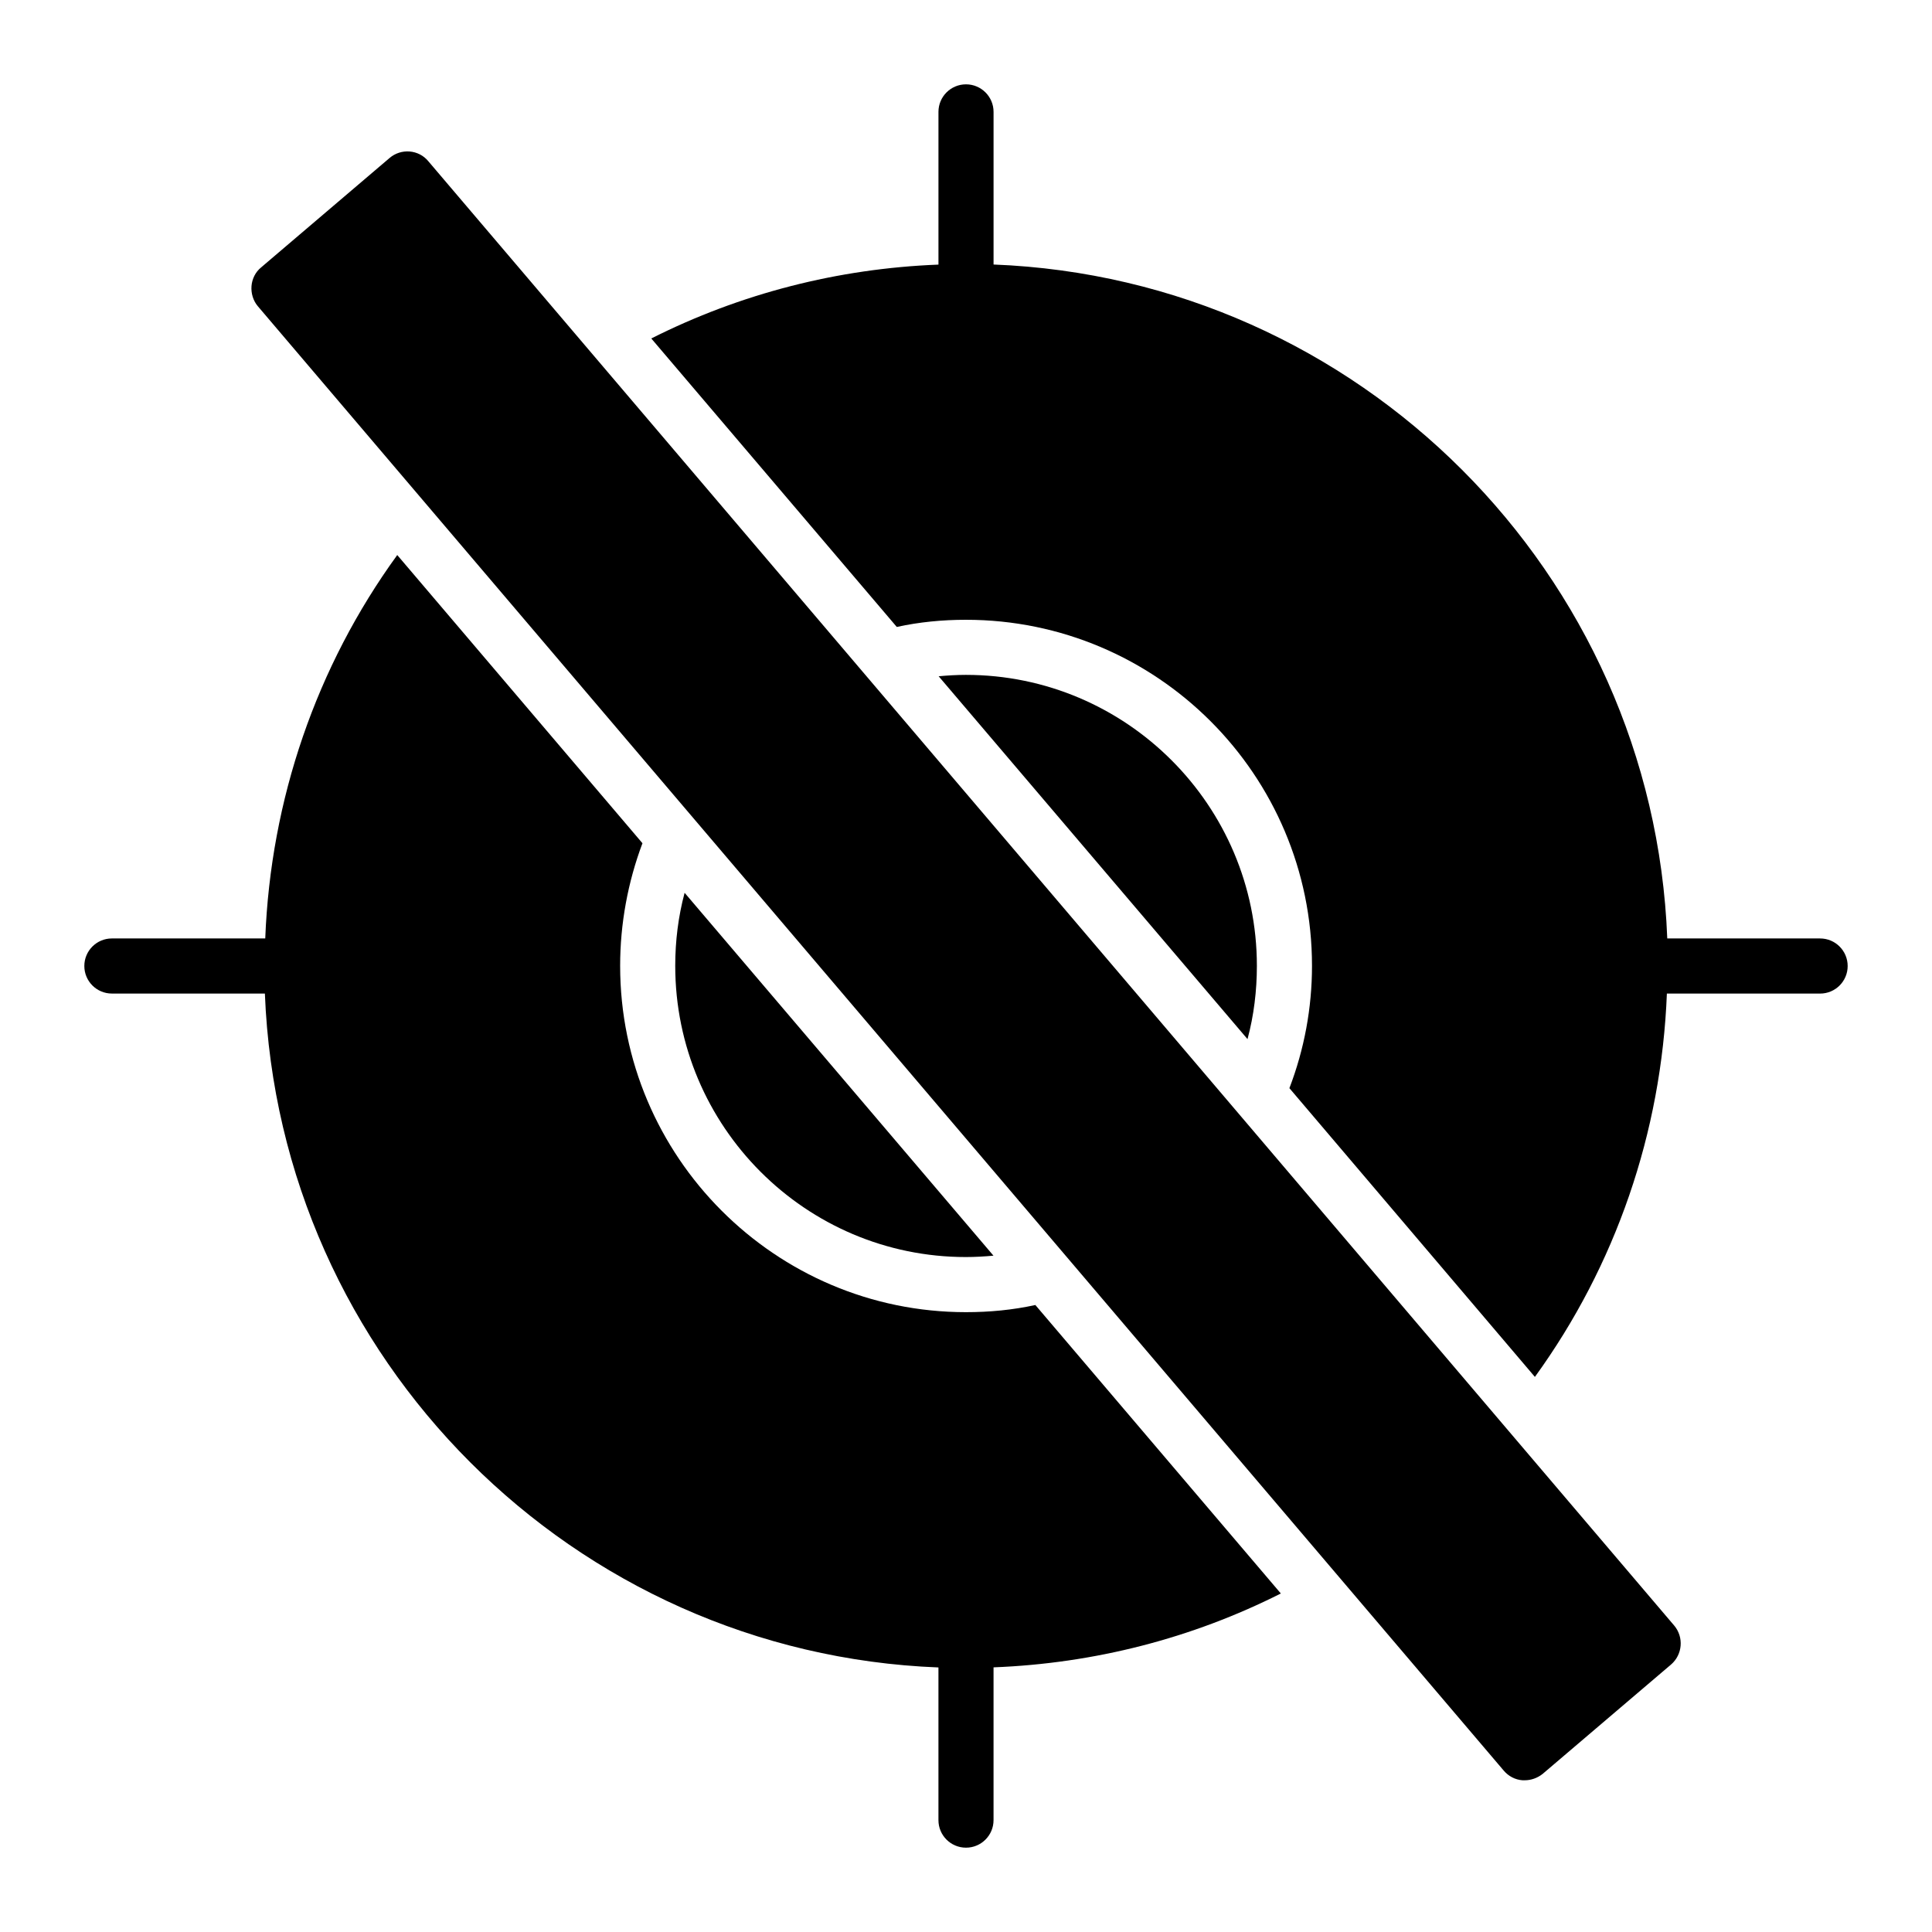
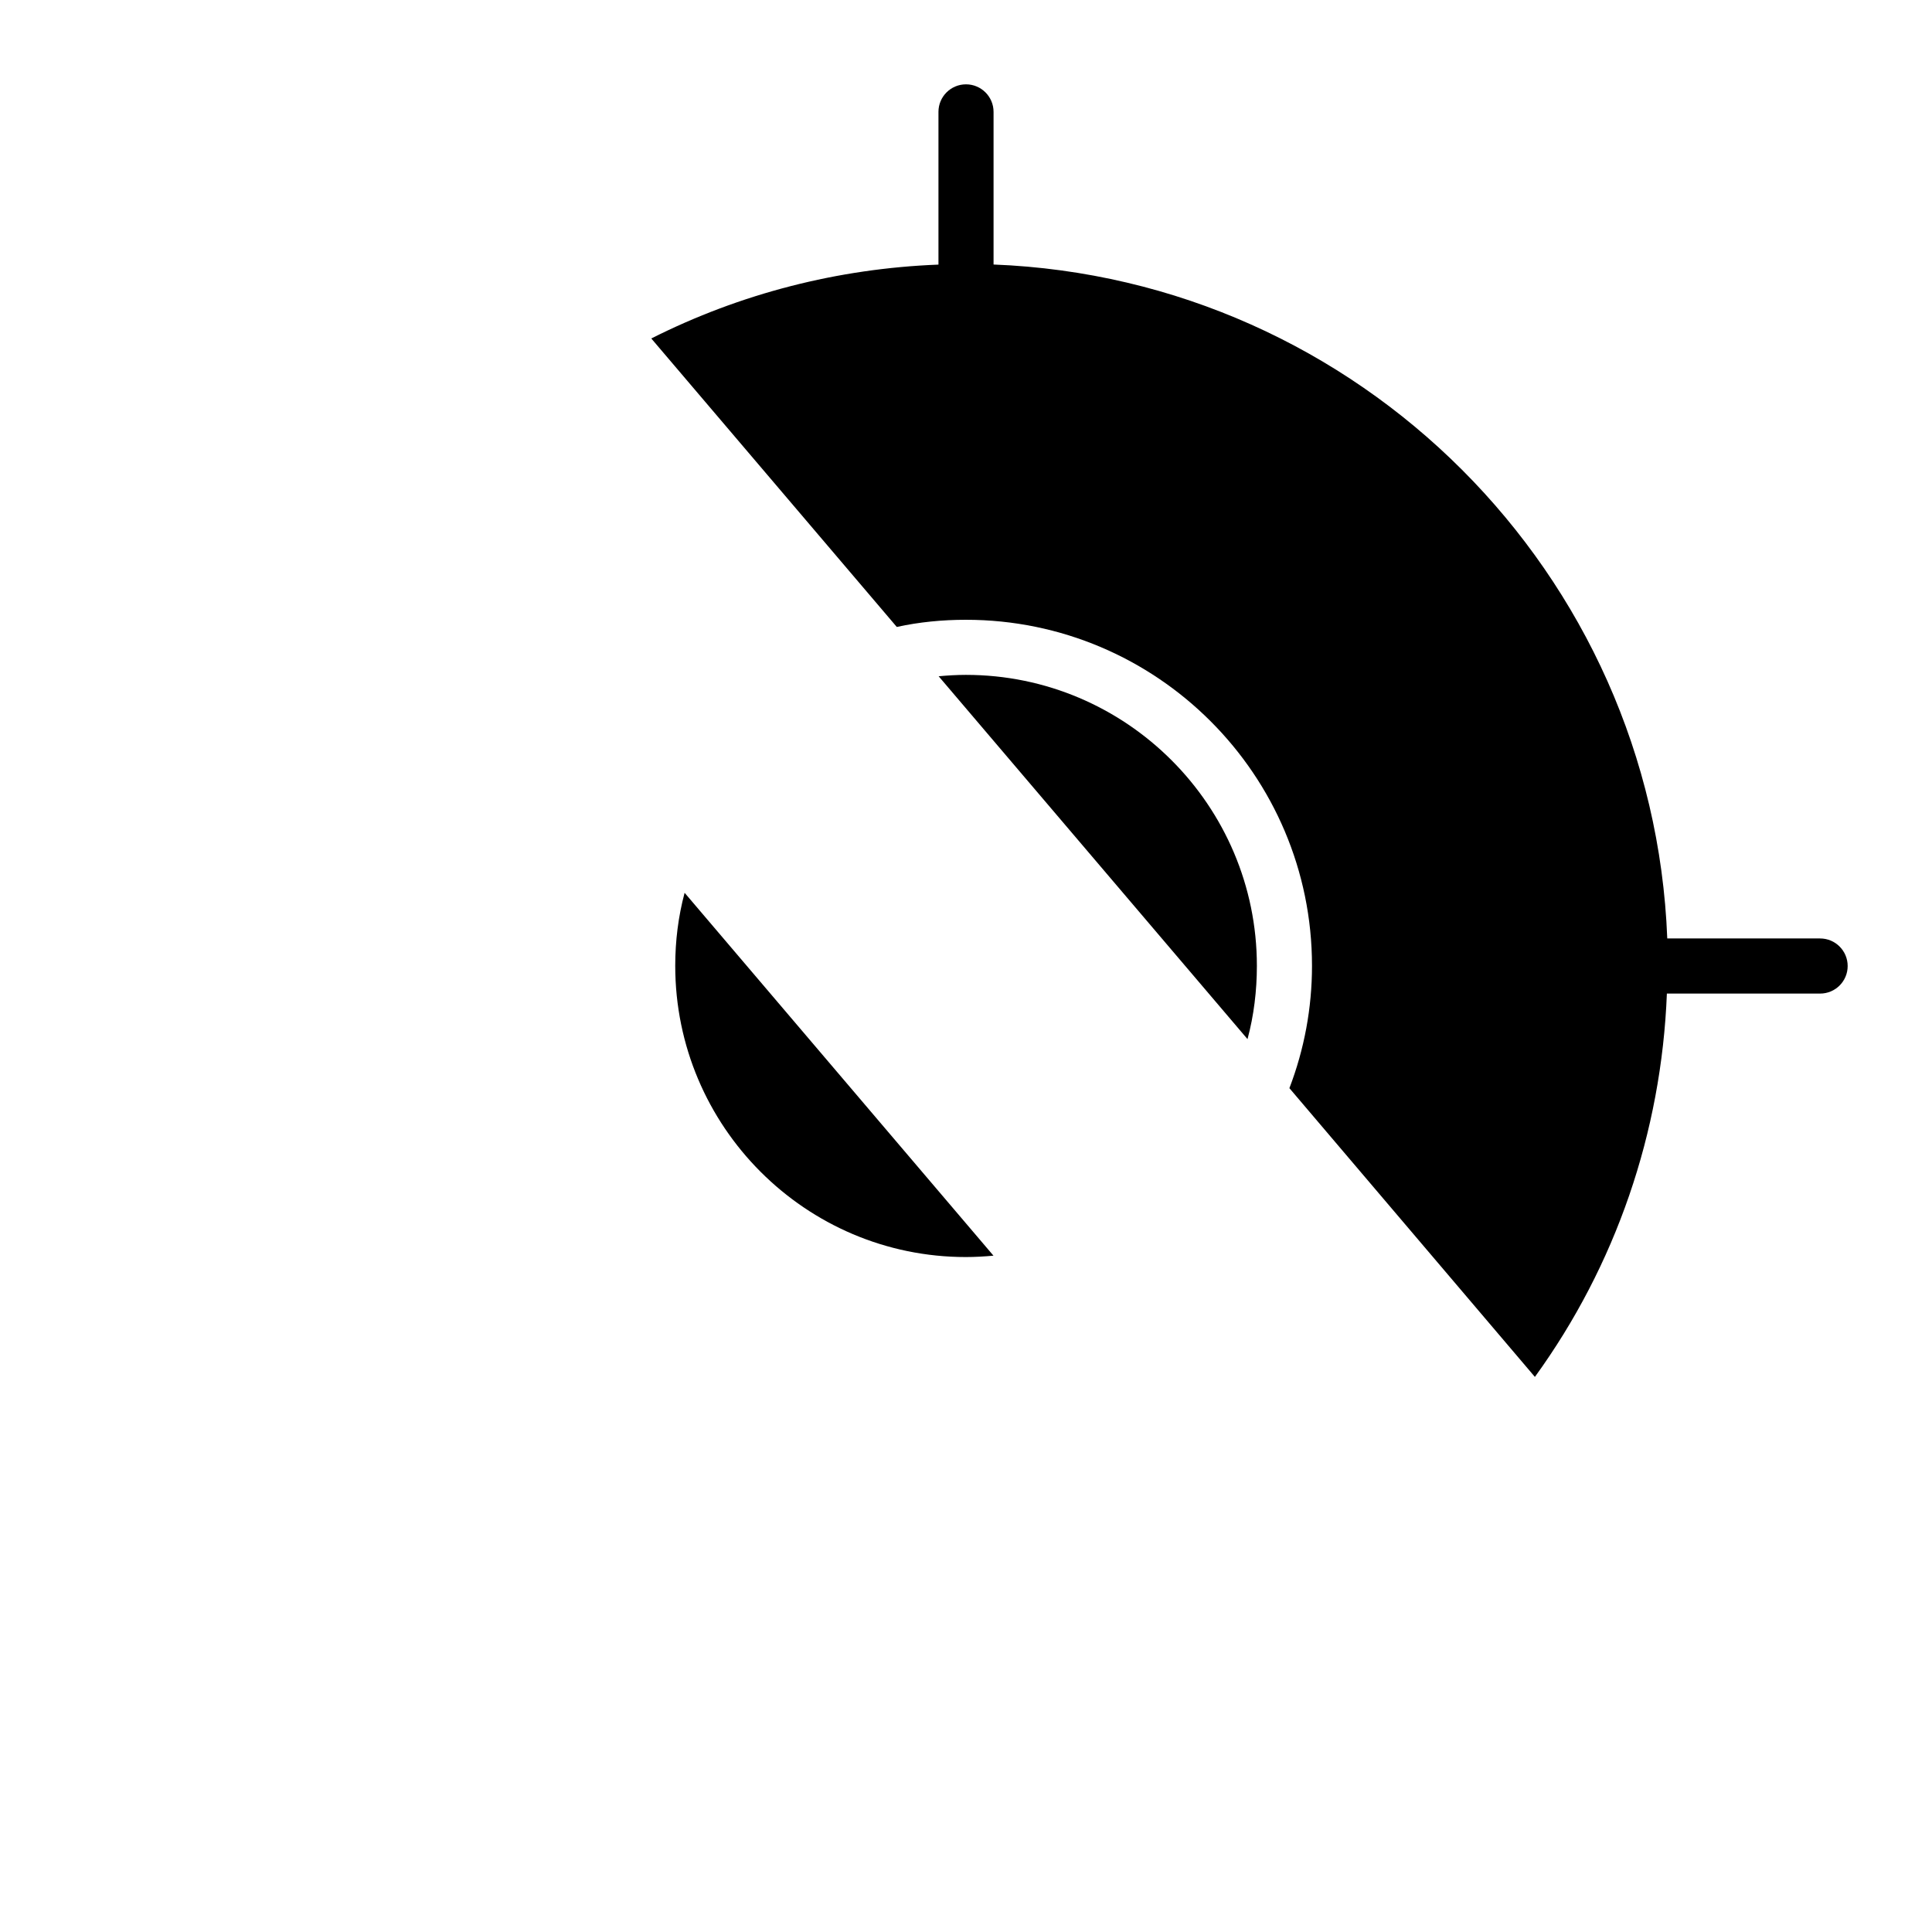
<svg xmlns="http://www.w3.org/2000/svg" fill="#000000" width="800px" height="800px" version="1.1" viewBox="144 144 512 512">
  <g>
    <path d="m399.98 477.13c2.484 0 4.891-0.145 7.301-0.363l-81.852-96.164c-1.68 6.277-2.484 12.777-2.484 19.348 0.004 42.57 34.539 77.18 77.035 77.18z" />
    <path d="m399.98 322.85c-2.41 0-4.82 0.145-7.227 0.367l81.852 96.16c1.68-6.277 2.481-12.777 2.481-19.422 0-42.496-34.609-77.105-77.105-77.105z" />
-     <path d="m418.38 489.84c-5.988 1.312-12.121 1.898-18.398 1.898-50.527 0-91.637-41.18-91.637-91.781 0-11.172 2.043-22.195 5.914-32.492l-64.984-76.375c-21.441 29.531-33.551 64.801-34.98 101.61h-40.645c-4.031 0-7.301 3.266-7.301 7.301s3.269 7.301 7.301 7.301h40.547c3.777 96.844 81.789 174.84 178.5 178.59v40.461c0 4.035 3.269 7.301 7.301 7.301s7.301-3.266 7.301-7.301v-40.488c26.684-1.039 52.52-7.664 76.137-19.574z" />
    <path d="m626.35 392.7h-40.508c-3.738-96.797-81.75-174.83-178.54-178.6v-40.449c0-4.035-3.269-7.301-7.301-7.301s-7.301 3.266-7.301 7.301v40.473c-26.637 1.035-52.477 7.664-76.102 19.574l65.059 76.449c5.988-1.312 12.121-1.898 18.328-1.898 50.602 0 91.707 41.109 91.707 91.707 0 11.172-2.043 22.125-5.988 32.418l65.059 76.52c21.43-29.578 33.535-64.762 34.977-101.59l40.609 0.004c4.031 0 7.301-3.266 7.301-7.301 0-4.039-3.269-7.305-7.301-7.305z" />
-     <path d="m257.53 186.75c-2.555-3.141-7.231-3.504-10.297-0.875l-34.027 28.984c-1.531 1.242-2.406 3.066-2.555 4.965-0.145 1.898 0.438 3.871 1.68 5.332l330.18 388.08c1.242 1.461 2.992 2.41 4.965 2.555h0.586c1.68 0 3.359-0.586 4.746-1.68l34.027-28.988c3.066-2.629 3.43-7.227 0.875-10.297z" />
  </g>
</svg>